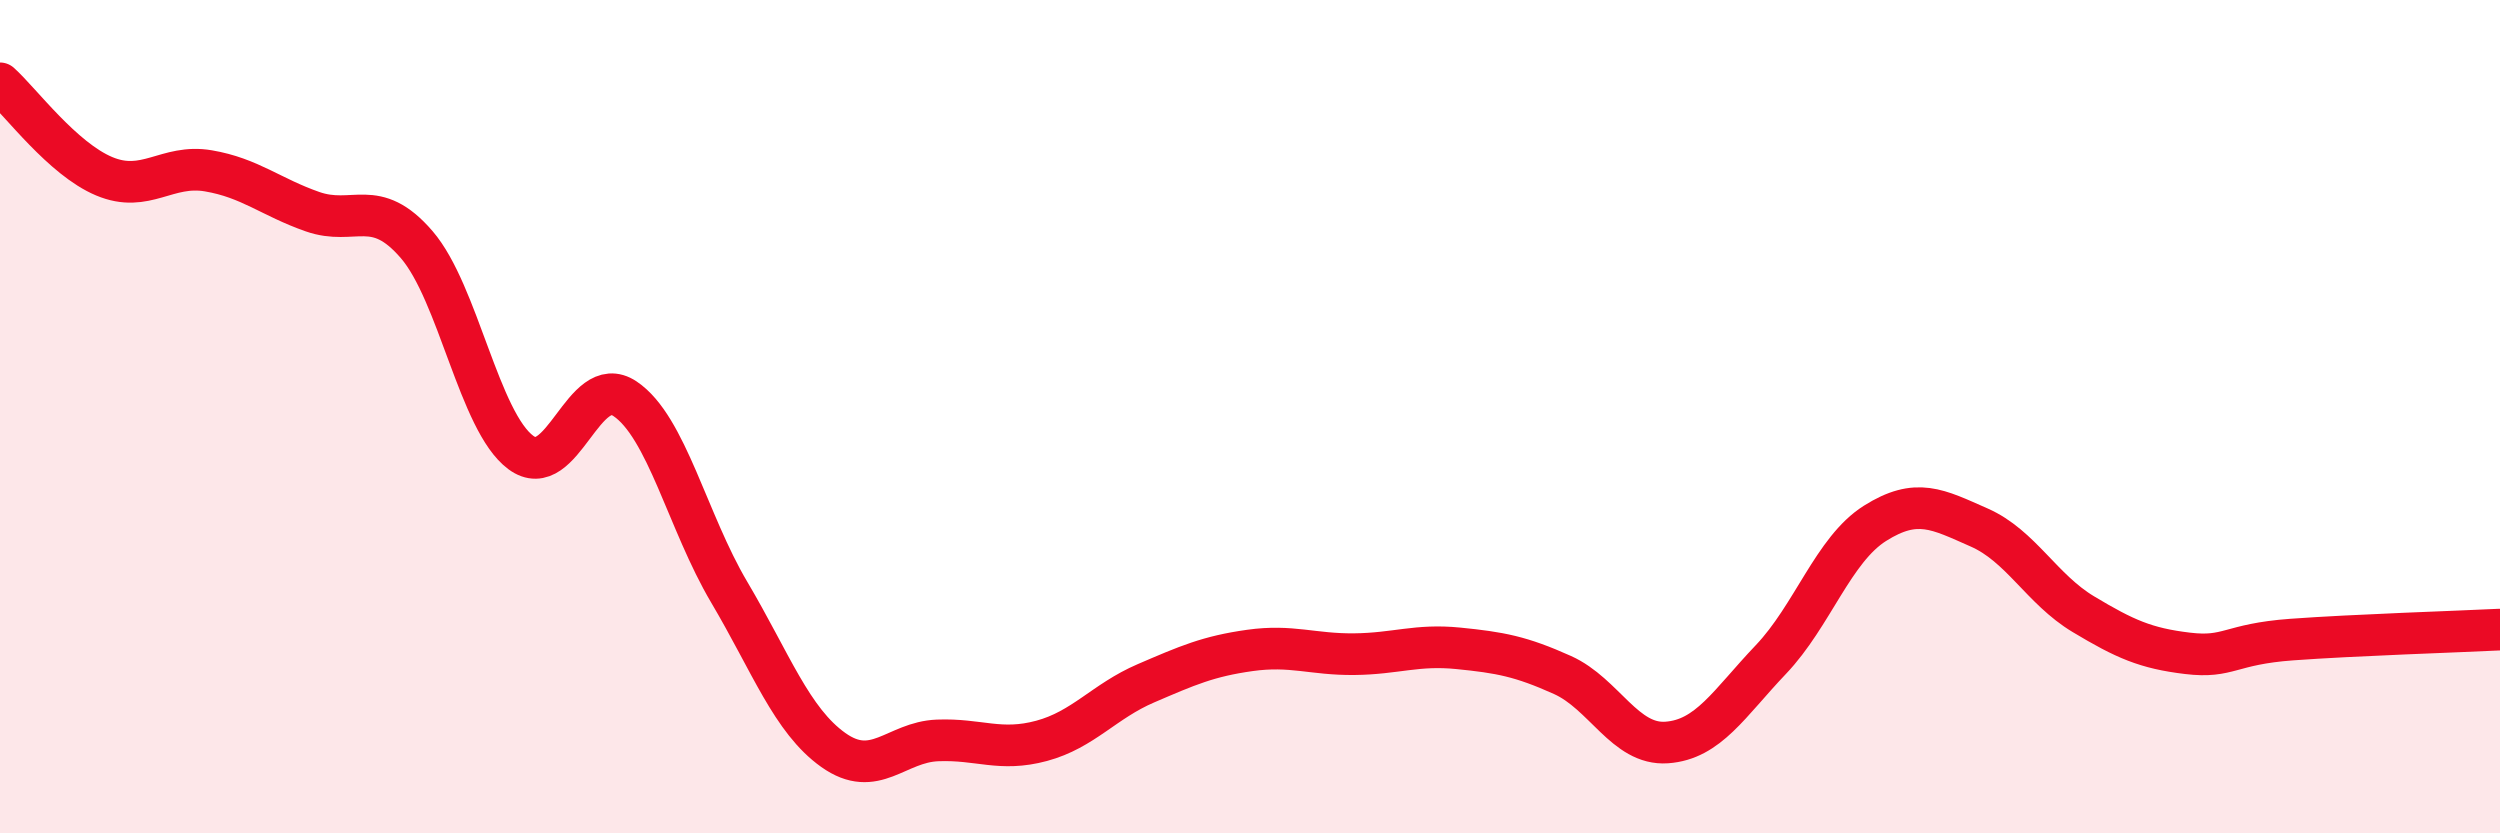
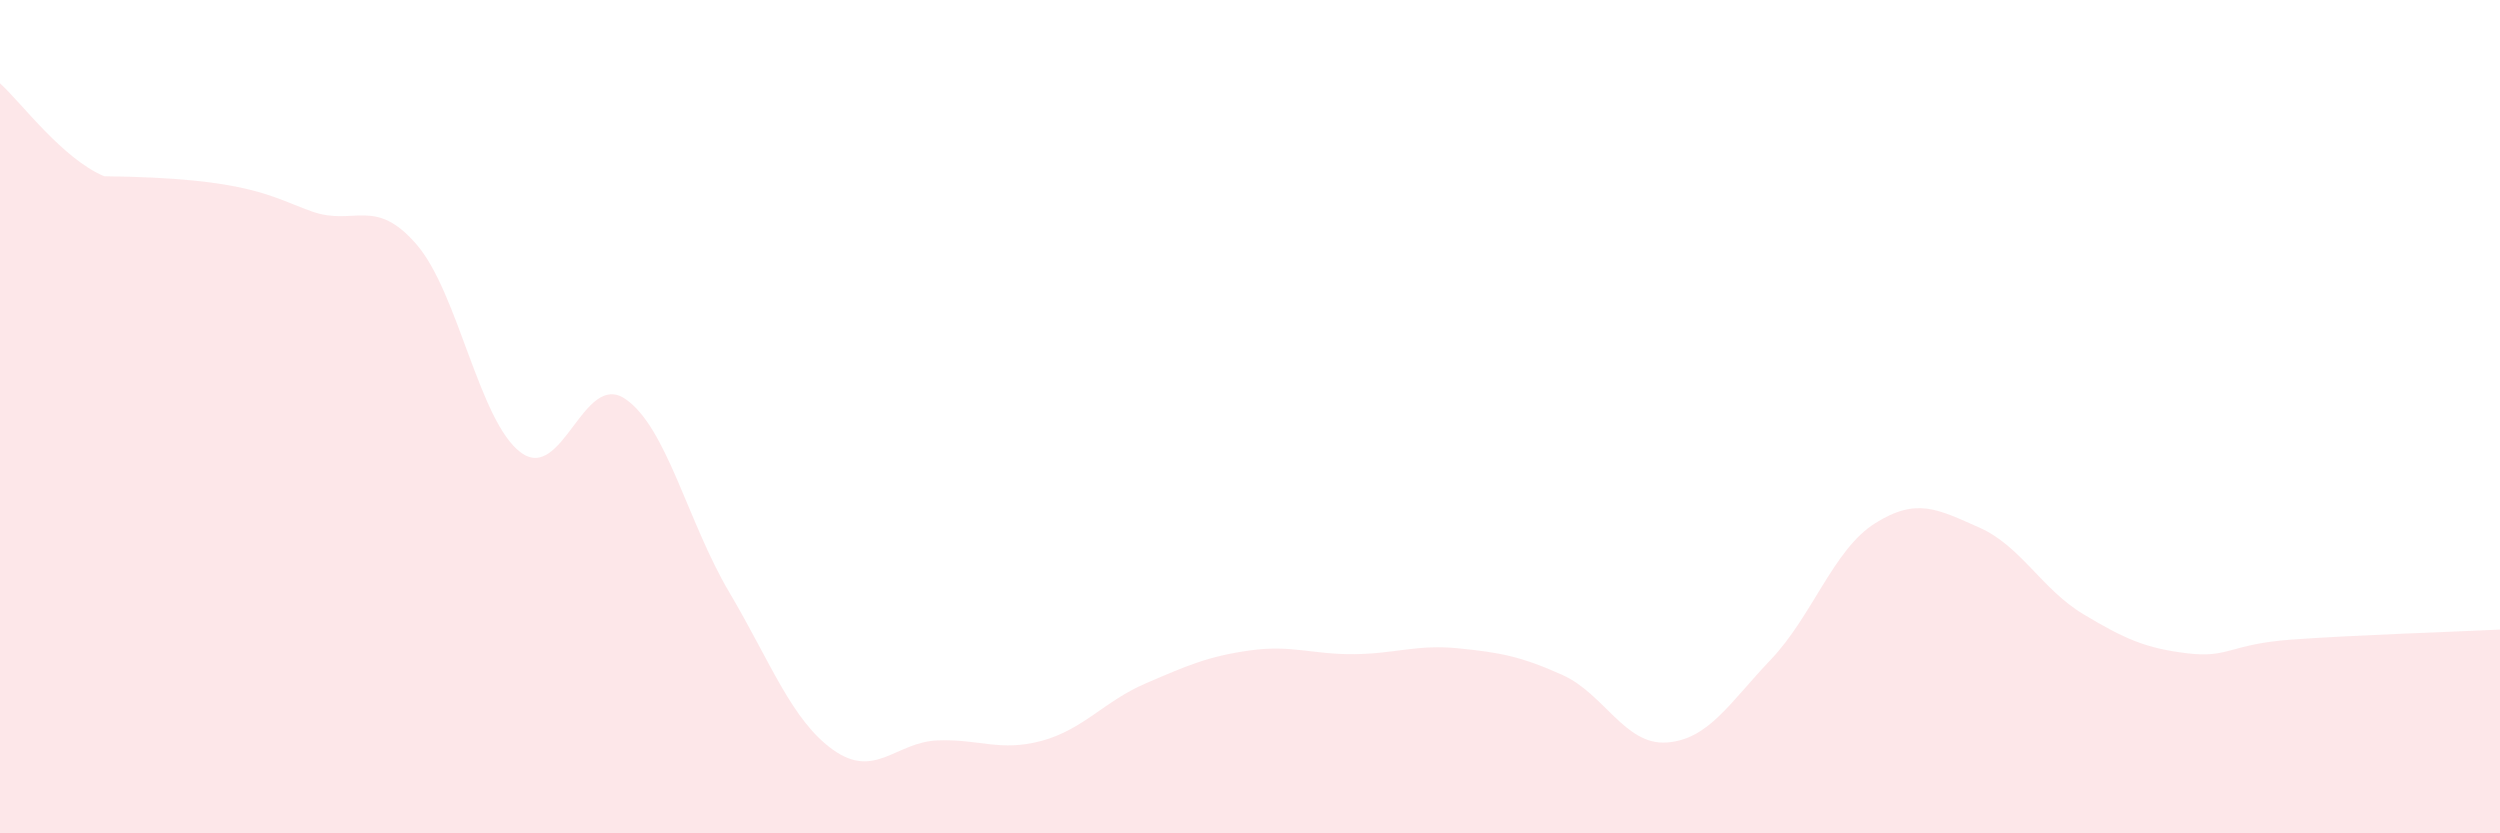
<svg xmlns="http://www.w3.org/2000/svg" width="60" height="20" viewBox="0 0 60 20">
-   <path d="M 0,2 C 0.5,2.45 1.5,3.81 2.5,4.23 C 3.5,4.65 4,3.93 5,4.1 C 6,4.27 6.5,4.73 7.5,5.08 C 8.5,5.43 9,4.71 10,5.87 C 11,7.03 11.5,10.12 12.5,10.86 C 13.5,11.6 14,8.9 15,9.57 C 16,10.24 16.5,12.52 17.5,14.21 C 18.5,15.9 19,17.29 20,18 C 21,18.71 21.5,17.81 22.5,17.77 C 23.5,17.73 24,18.05 25,17.78 C 26,17.51 26.5,16.83 27.5,16.4 C 28.5,15.97 29,15.75 30,15.61 C 31,15.47 31.5,15.71 32.5,15.7 C 33.5,15.69 34,15.46 35,15.56 C 36,15.66 36.5,15.75 37.5,16.2 C 38.5,16.65 39,17.89 40,17.82 C 41,17.75 41.5,16.88 42.5,15.83 C 43.5,14.78 44,13.19 45,12.56 C 46,11.93 46.5,12.22 47.5,12.66 C 48.5,13.1 49,14.14 50,14.74 C 51,15.34 51.5,15.56 52.5,15.68 C 53.5,15.8 53.5,15.46 55,15.35 C 56.5,15.24 59,15.16 60,15.11L60 20L0 20Z" fill="#EB0A25" opacity="0.1" stroke-linecap="round" stroke-linejoin="round" />
-   <path d="M 0,2 C 0.5,2.45 1.5,3.81 2.5,4.23 C 3.5,4.65 4,3.93 5,4.1 C 6,4.27 6.5,4.73 7.5,5.08 C 8.5,5.43 9,4.71 10,5.87 C 11,7.03 11.5,10.12 12.5,10.86 C 13.5,11.6 14,8.9 15,9.57 C 16,10.24 16.5,12.52 17.5,14.21 C 18.5,15.9 19,17.29 20,18 C 21,18.71 21.5,17.81 22.5,17.77 C 23.5,17.73 24,18.05 25,17.78 C 26,17.51 26.5,16.83 27.5,16.4 C 28.5,15.97 29,15.75 30,15.61 C 31,15.47 31.5,15.71 32.5,15.7 C 33.5,15.69 34,15.46 35,15.56 C 36,15.66 36.5,15.75 37.5,16.2 C 38.5,16.65 39,17.89 40,17.82 C 41,17.75 41.5,16.88 42.5,15.83 C 43.5,14.78 44,13.19 45,12.56 C 46,11.93 46.5,12.22 47.5,12.66 C 48.5,13.1 49,14.14 50,14.74 C 51,15.34 51.5,15.56 52.5,15.68 C 53.5,15.8 53.5,15.46 55,15.35 C 56.5,15.24 59,15.16 60,15.11" stroke="#EB0A25" stroke-width="1" fill="none" stroke-linecap="round" stroke-linejoin="round" />
+   <path d="M 0,2 C 0.5,2.45 1.5,3.81 2.5,4.23 C 6,4.27 6.5,4.73 7.5,5.08 C 8.5,5.43 9,4.71 10,5.87 C 11,7.03 11.5,10.12 12.5,10.86 C 13.5,11.6 14,8.9 15,9.57 C 16,10.24 16.5,12.52 17.5,14.21 C 18.5,15.9 19,17.29 20,18 C 21,18.71 21.5,17.81 22.5,17.77 C 23.5,17.73 24,18.05 25,17.78 C 26,17.51 26.5,16.83 27.5,16.4 C 28.5,15.97 29,15.75 30,15.61 C 31,15.47 31.5,15.71 32.5,15.7 C 33.5,15.69 34,15.46 35,15.56 C 36,15.66 36.5,15.75 37.5,16.2 C 38.5,16.65 39,17.89 40,17.82 C 41,17.75 41.5,16.88 42.5,15.83 C 43.5,14.78 44,13.19 45,12.56 C 46,11.93 46.5,12.22 47.5,12.66 C 48.5,13.1 49,14.14 50,14.74 C 51,15.34 51.5,15.56 52.5,15.68 C 53.5,15.8 53.5,15.46 55,15.35 C 56.5,15.24 59,15.16 60,15.11L60 20L0 20Z" fill="#EB0A25" opacity="0.1" stroke-linecap="round" stroke-linejoin="round" />
</svg>